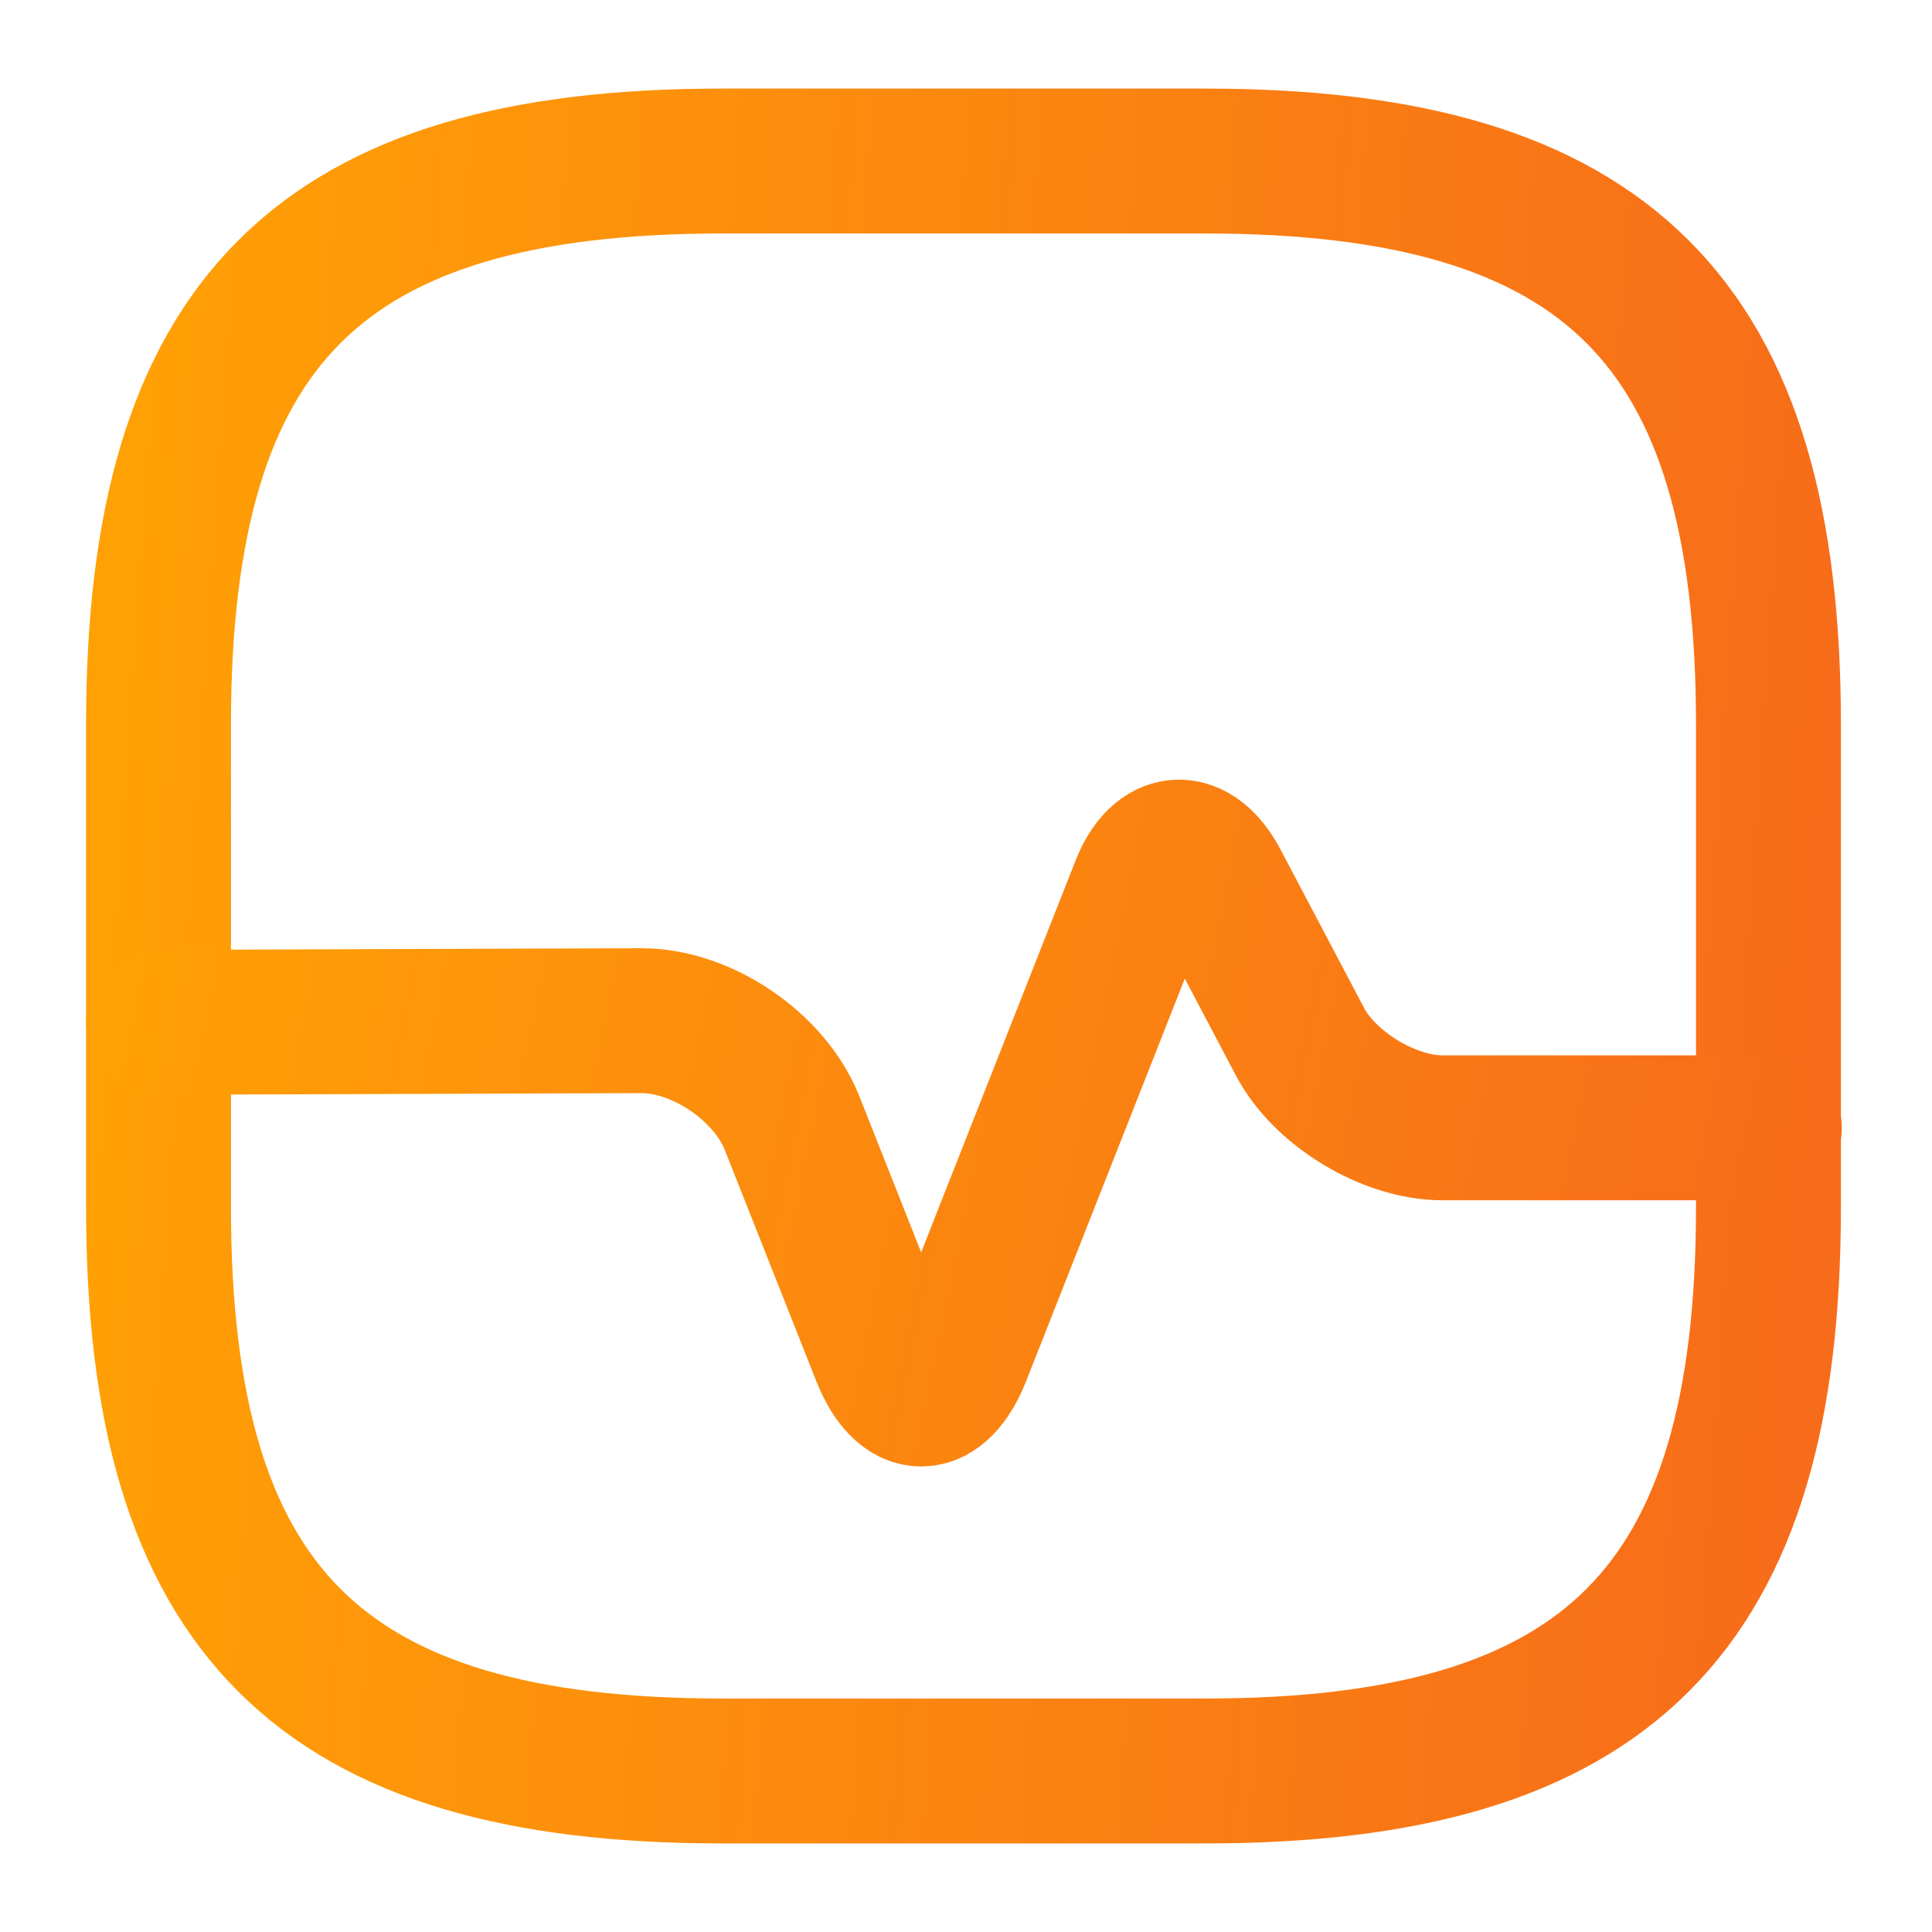
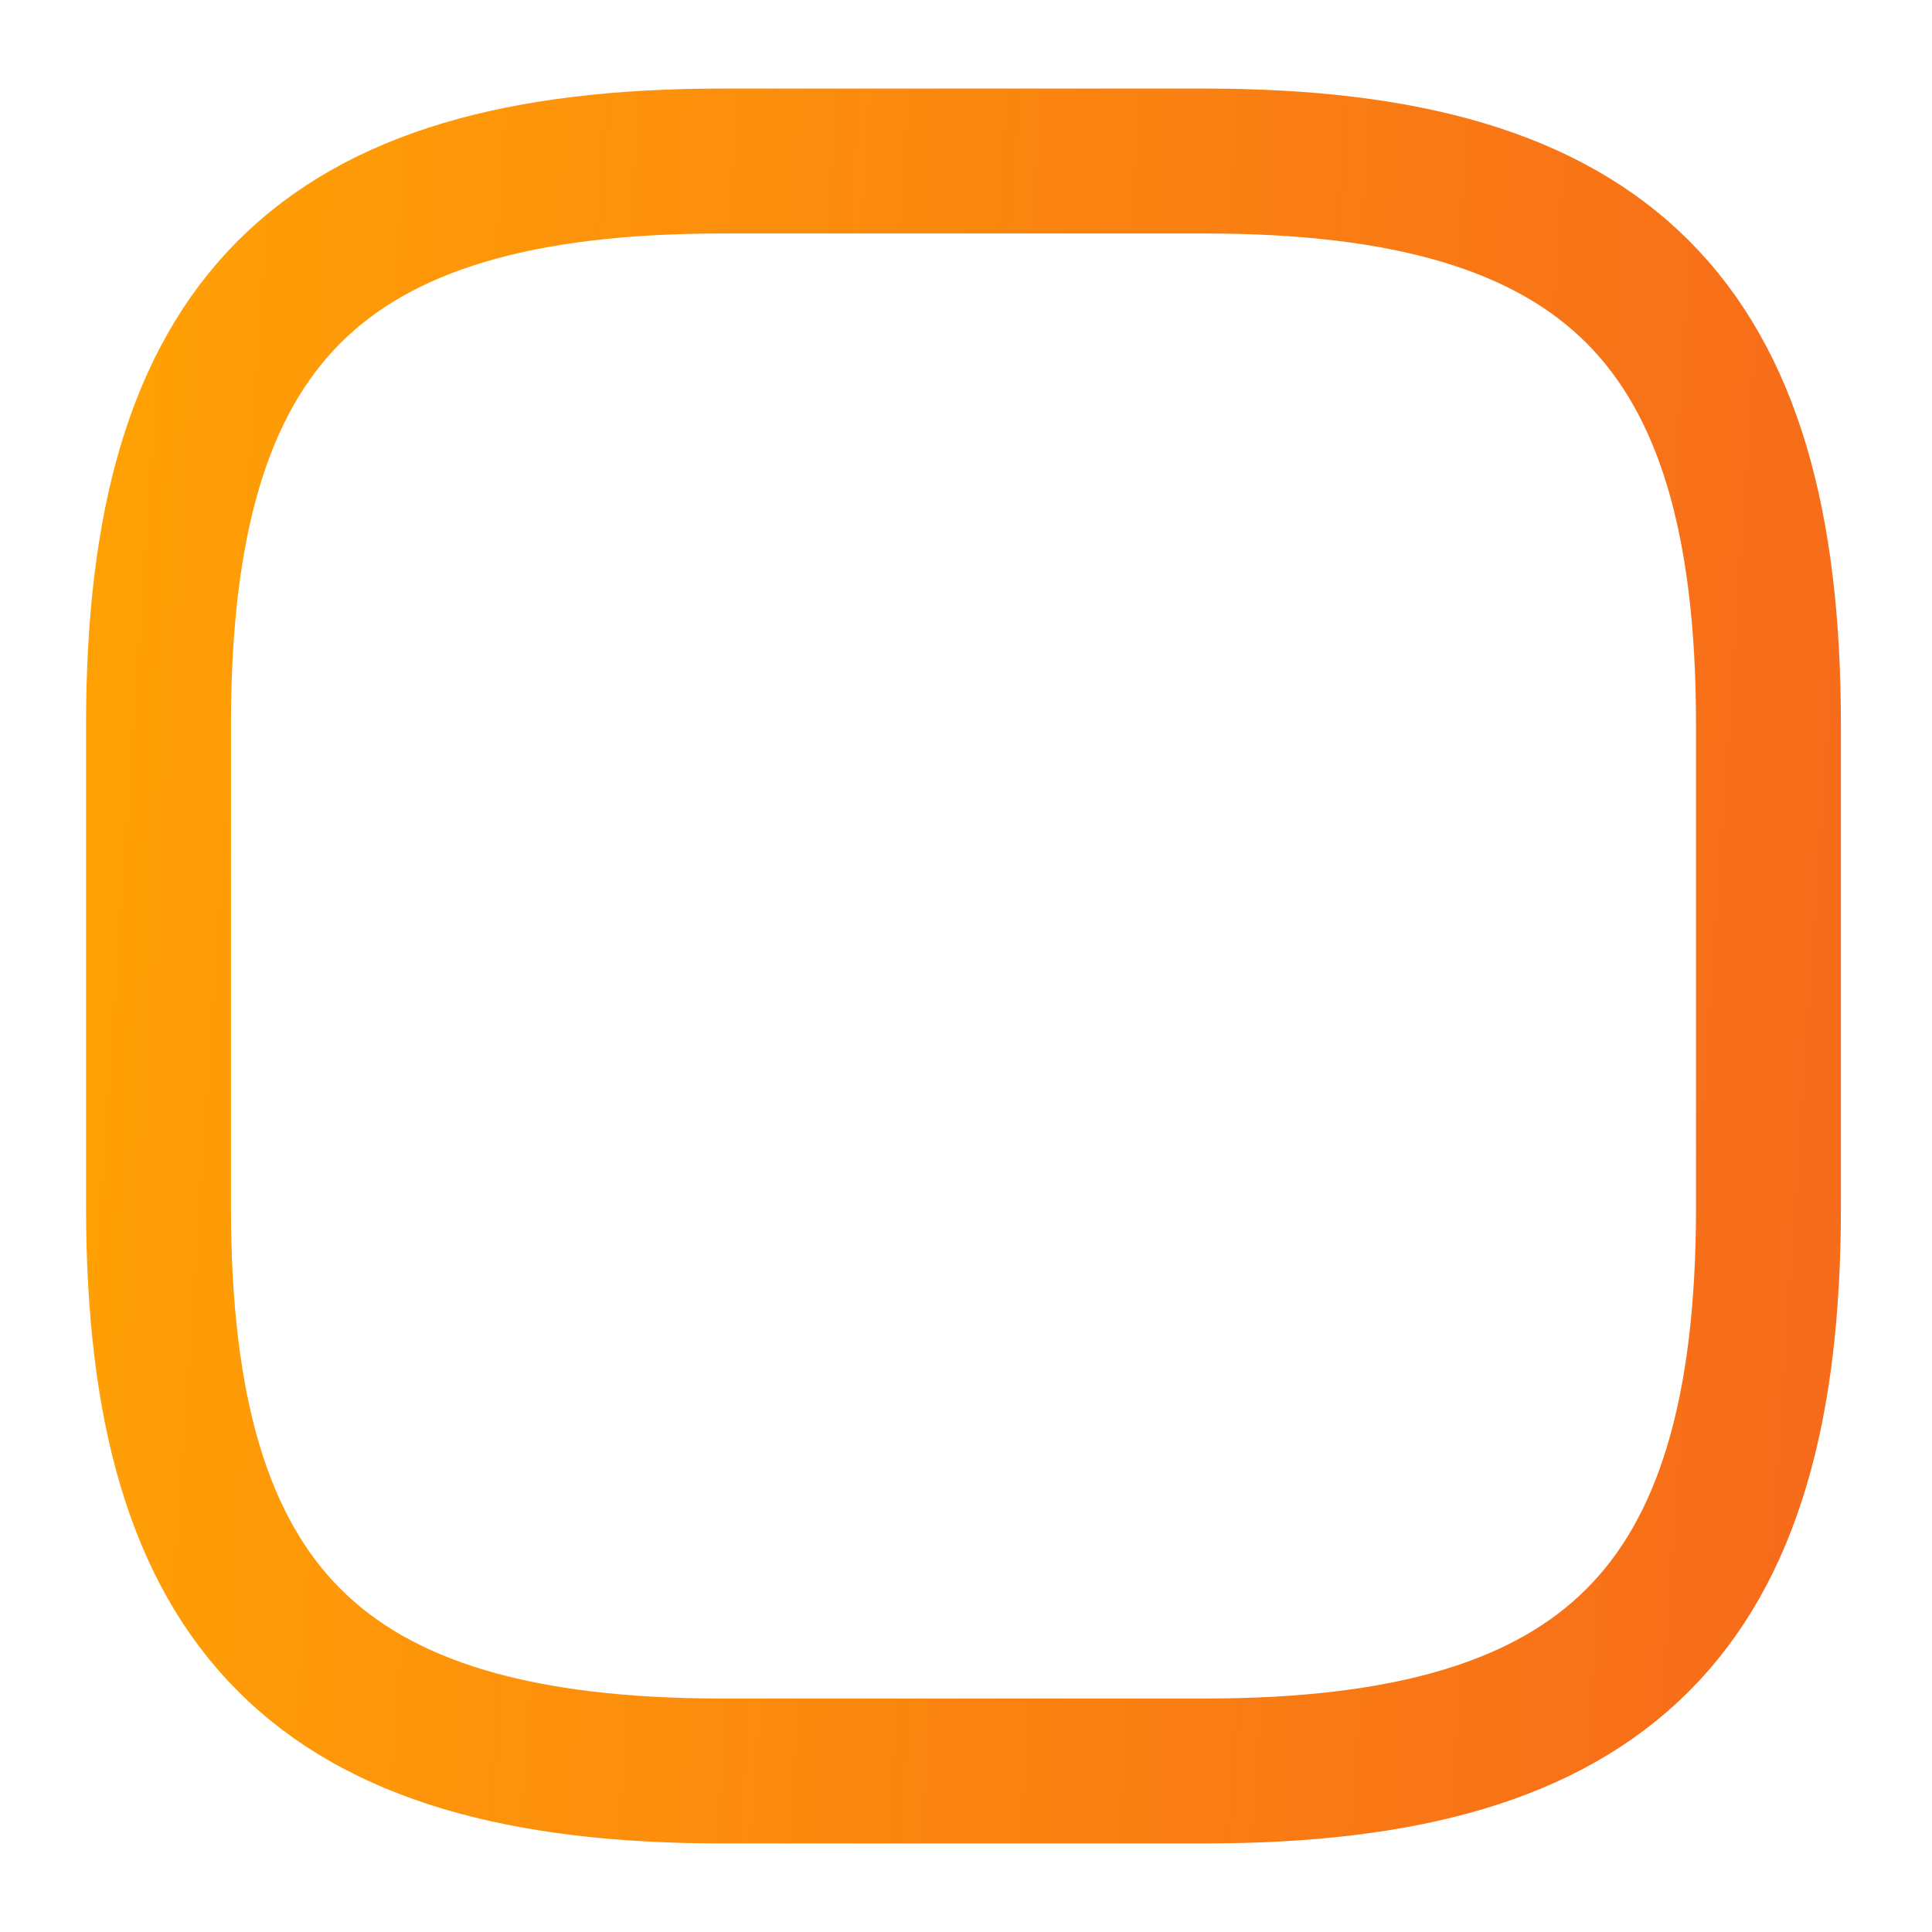
<svg xmlns="http://www.w3.org/2000/svg" width="20" height="20" viewBox="0 0 20 20" fill="none">
-   <path d="M7.474 18.333H12.474C16.641 18.333 18.307 16.666 18.307 12.5V7.5C18.307 3.333 16.641 1.667 12.474 1.667H7.474C3.307 1.667 1.641 3.333 1.641 7.5V12.5C1.641 16.666 3.307 18.333 7.474 18.333Z" stroke="url(#paint0_linear_5480_17755)" stroke-width="1.5" stroke-linecap="round" stroke-linejoin="round" />
-   <path d="M1.641 10.583L6.641 10.566C7.266 10.566 7.966 11.041 8.199 11.625L9.149 14.025C9.366 14.566 9.707 14.566 9.924 14.025L11.832 9.183C12.016 8.716 12.357 8.7 12.591 9.141L13.457 10.783C13.716 11.275 14.382 11.675 14.932 11.675H18.316" stroke="url(#paint1_linear_5480_17755)" stroke-width="1.5" stroke-linecap="round" stroke-linejoin="round" />
+   <path d="M7.474 18.333H12.474C16.641 18.333 18.307 16.666 18.307 12.5V7.5C18.307 3.333 16.641 1.667 12.474 1.667H7.474C3.307 1.667 1.641 3.333 1.641 7.5V12.5C1.641 16.666 3.307 18.333 7.474 18.333" stroke="url(#paint0_linear_5480_17755)" stroke-width="1.5" stroke-linecap="round" stroke-linejoin="round" />
  <defs>
    <linearGradient id="paint0_linear_5480_17755" x1="1.581" y1="1.822" x2="19.374" y2="3.038" gradientUnits="userSpaceOnUse">
      <stop stop-color="#FFA005" />
      <stop offset="1" stop-color="#F76C1A" />
      <stop offset="1" stop-color="#F76C1A" />
    </linearGradient>
    <linearGradient id="paint1_linear_5480_17755" x1="1.581" y1="8.874" x2="18.757" y2="12.362" gradientUnits="userSpaceOnUse">
      <stop stop-color="#FFA005" />
      <stop offset="1" stop-color="#F76C1A" />
      <stop offset="1" stop-color="#F76C1A" />
    </linearGradient>
  </defs>
</svg>